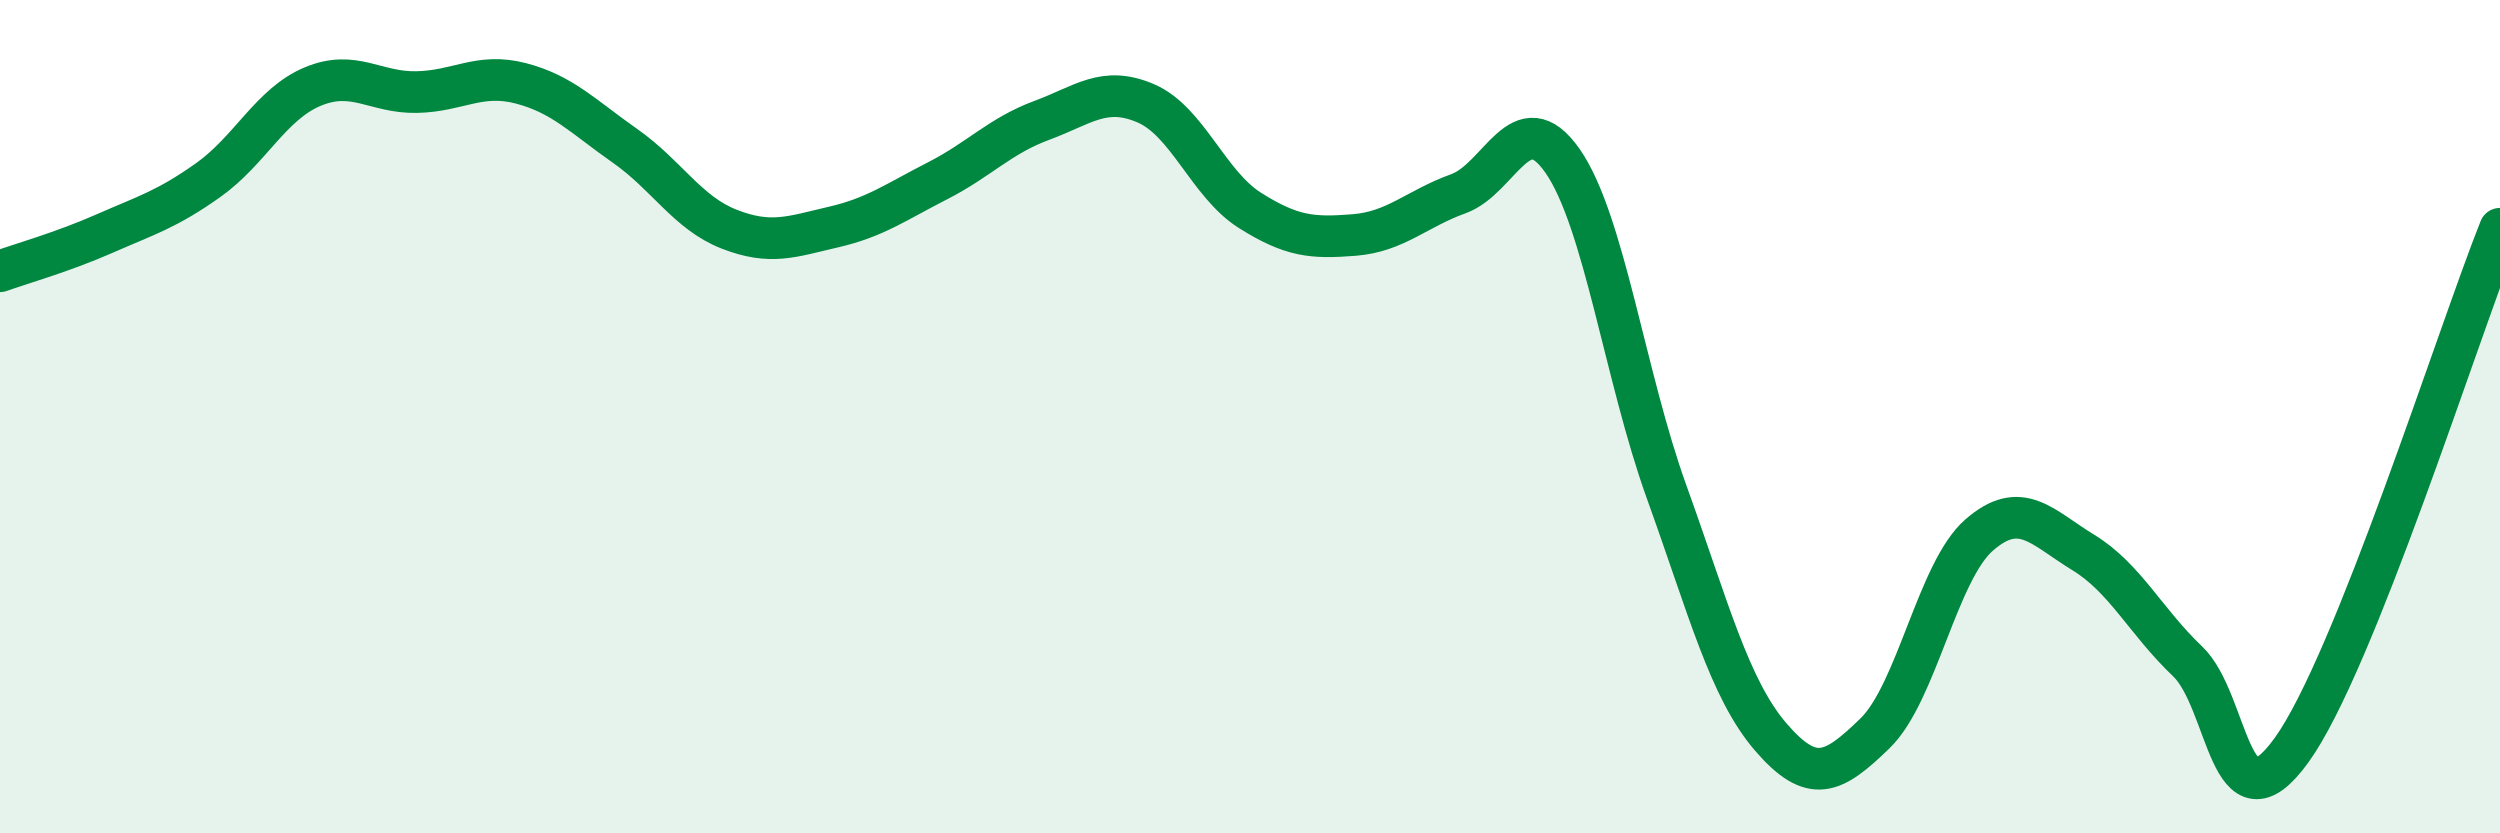
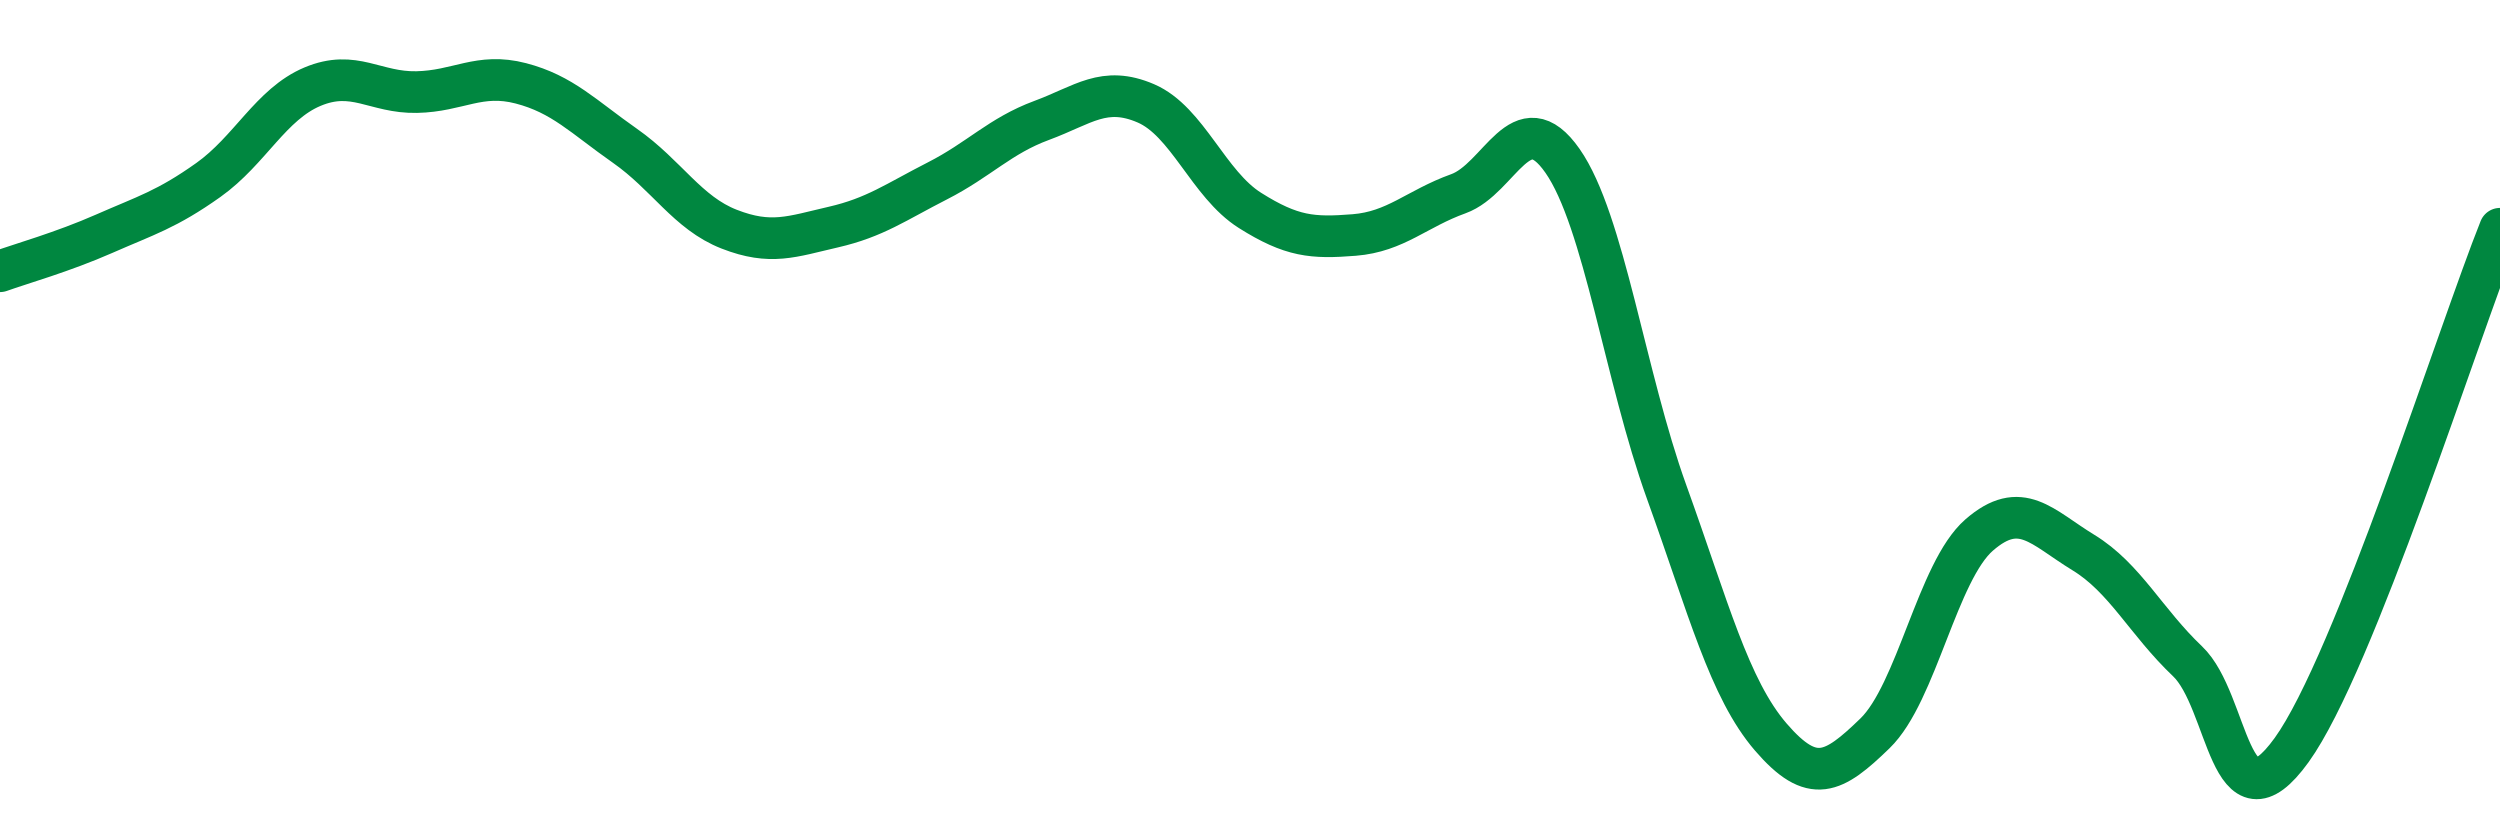
<svg xmlns="http://www.w3.org/2000/svg" width="60" height="20" viewBox="0 0 60 20">
-   <path d="M 0,6.51 C 0.5,6.33 1.5,6.05 2.5,5.61 C 3.5,5.17 4,5.03 5,4.32 C 6,3.61 6.5,2.5 7.5,2.08 C 8.5,1.66 9,2.23 10,2.21 C 11,2.19 11.5,1.74 12.5,2 C 13.5,2.26 14,2.8 15,3.5 C 16,4.2 16.5,5.11 17.5,5.5 C 18.5,5.89 19,5.68 20,5.45 C 21,5.22 21.5,4.85 22.5,4.34 C 23.5,3.83 24,3.26 25,2.89 C 26,2.52 26.5,2.05 27.5,2.48 C 28.5,2.91 29,4.42 30,5.05 C 31,5.68 31.5,5.72 32.5,5.64 C 33.5,5.56 34,5.01 35,4.65 C 36,4.29 36.5,2.43 37.5,3.86 C 38.5,5.29 39,9.04 40,11.81 C 41,14.58 41.5,16.53 42.5,17.69 C 43.5,18.85 44,18.57 45,17.6 C 46,16.63 46.5,13.71 47.5,12.84 C 48.5,11.97 49,12.65 50,13.26 C 51,13.87 51.5,14.92 52.5,15.87 C 53.5,16.82 53.5,20.08 55,18 C 56.5,15.92 59,7.99 60,5.49L60 20L0 20Z" fill="#008740" opacity="0.1" stroke-linecap="round" stroke-linejoin="round" />
  <path d="M 0,6.51 C 0.5,6.33 1.5,6.05 2.5,5.61 C 3.5,5.17 4,5.03 5,4.32 C 6,3.61 6.5,2.5 7.5,2.08 C 8.5,1.66 9,2.23 10,2.21 C 11,2.19 11.5,1.74 12.5,2 C 13.5,2.26 14,2.8 15,3.5 C 16,4.2 16.5,5.11 17.5,5.5 C 18.5,5.89 19,5.68 20,5.45 C 21,5.22 21.5,4.85 22.5,4.34 C 23.5,3.83 24,3.26 25,2.89 C 26,2.52 26.5,2.05 27.5,2.48 C 28.5,2.91 29,4.42 30,5.05 C 31,5.68 31.5,5.72 32.5,5.64 C 33.5,5.56 34,5.01 35,4.65 C 36,4.29 36.5,2.43 37.5,3.86 C 38.5,5.29 39,9.04 40,11.81 C 41,14.58 41.5,16.53 42.5,17.69 C 43.5,18.85 44,18.57 45,17.6 C 46,16.63 46.5,13.71 47.5,12.84 C 48.5,11.97 49,12.65 50,13.26 C 51,13.87 51.5,14.92 52.5,15.87 C 53.5,16.82 53.5,20.08 55,18 C 56.5,15.92 59,7.99 60,5.49" stroke="#008740" stroke-width="1" fill="none" stroke-linecap="round" stroke-linejoin="round" />
</svg>